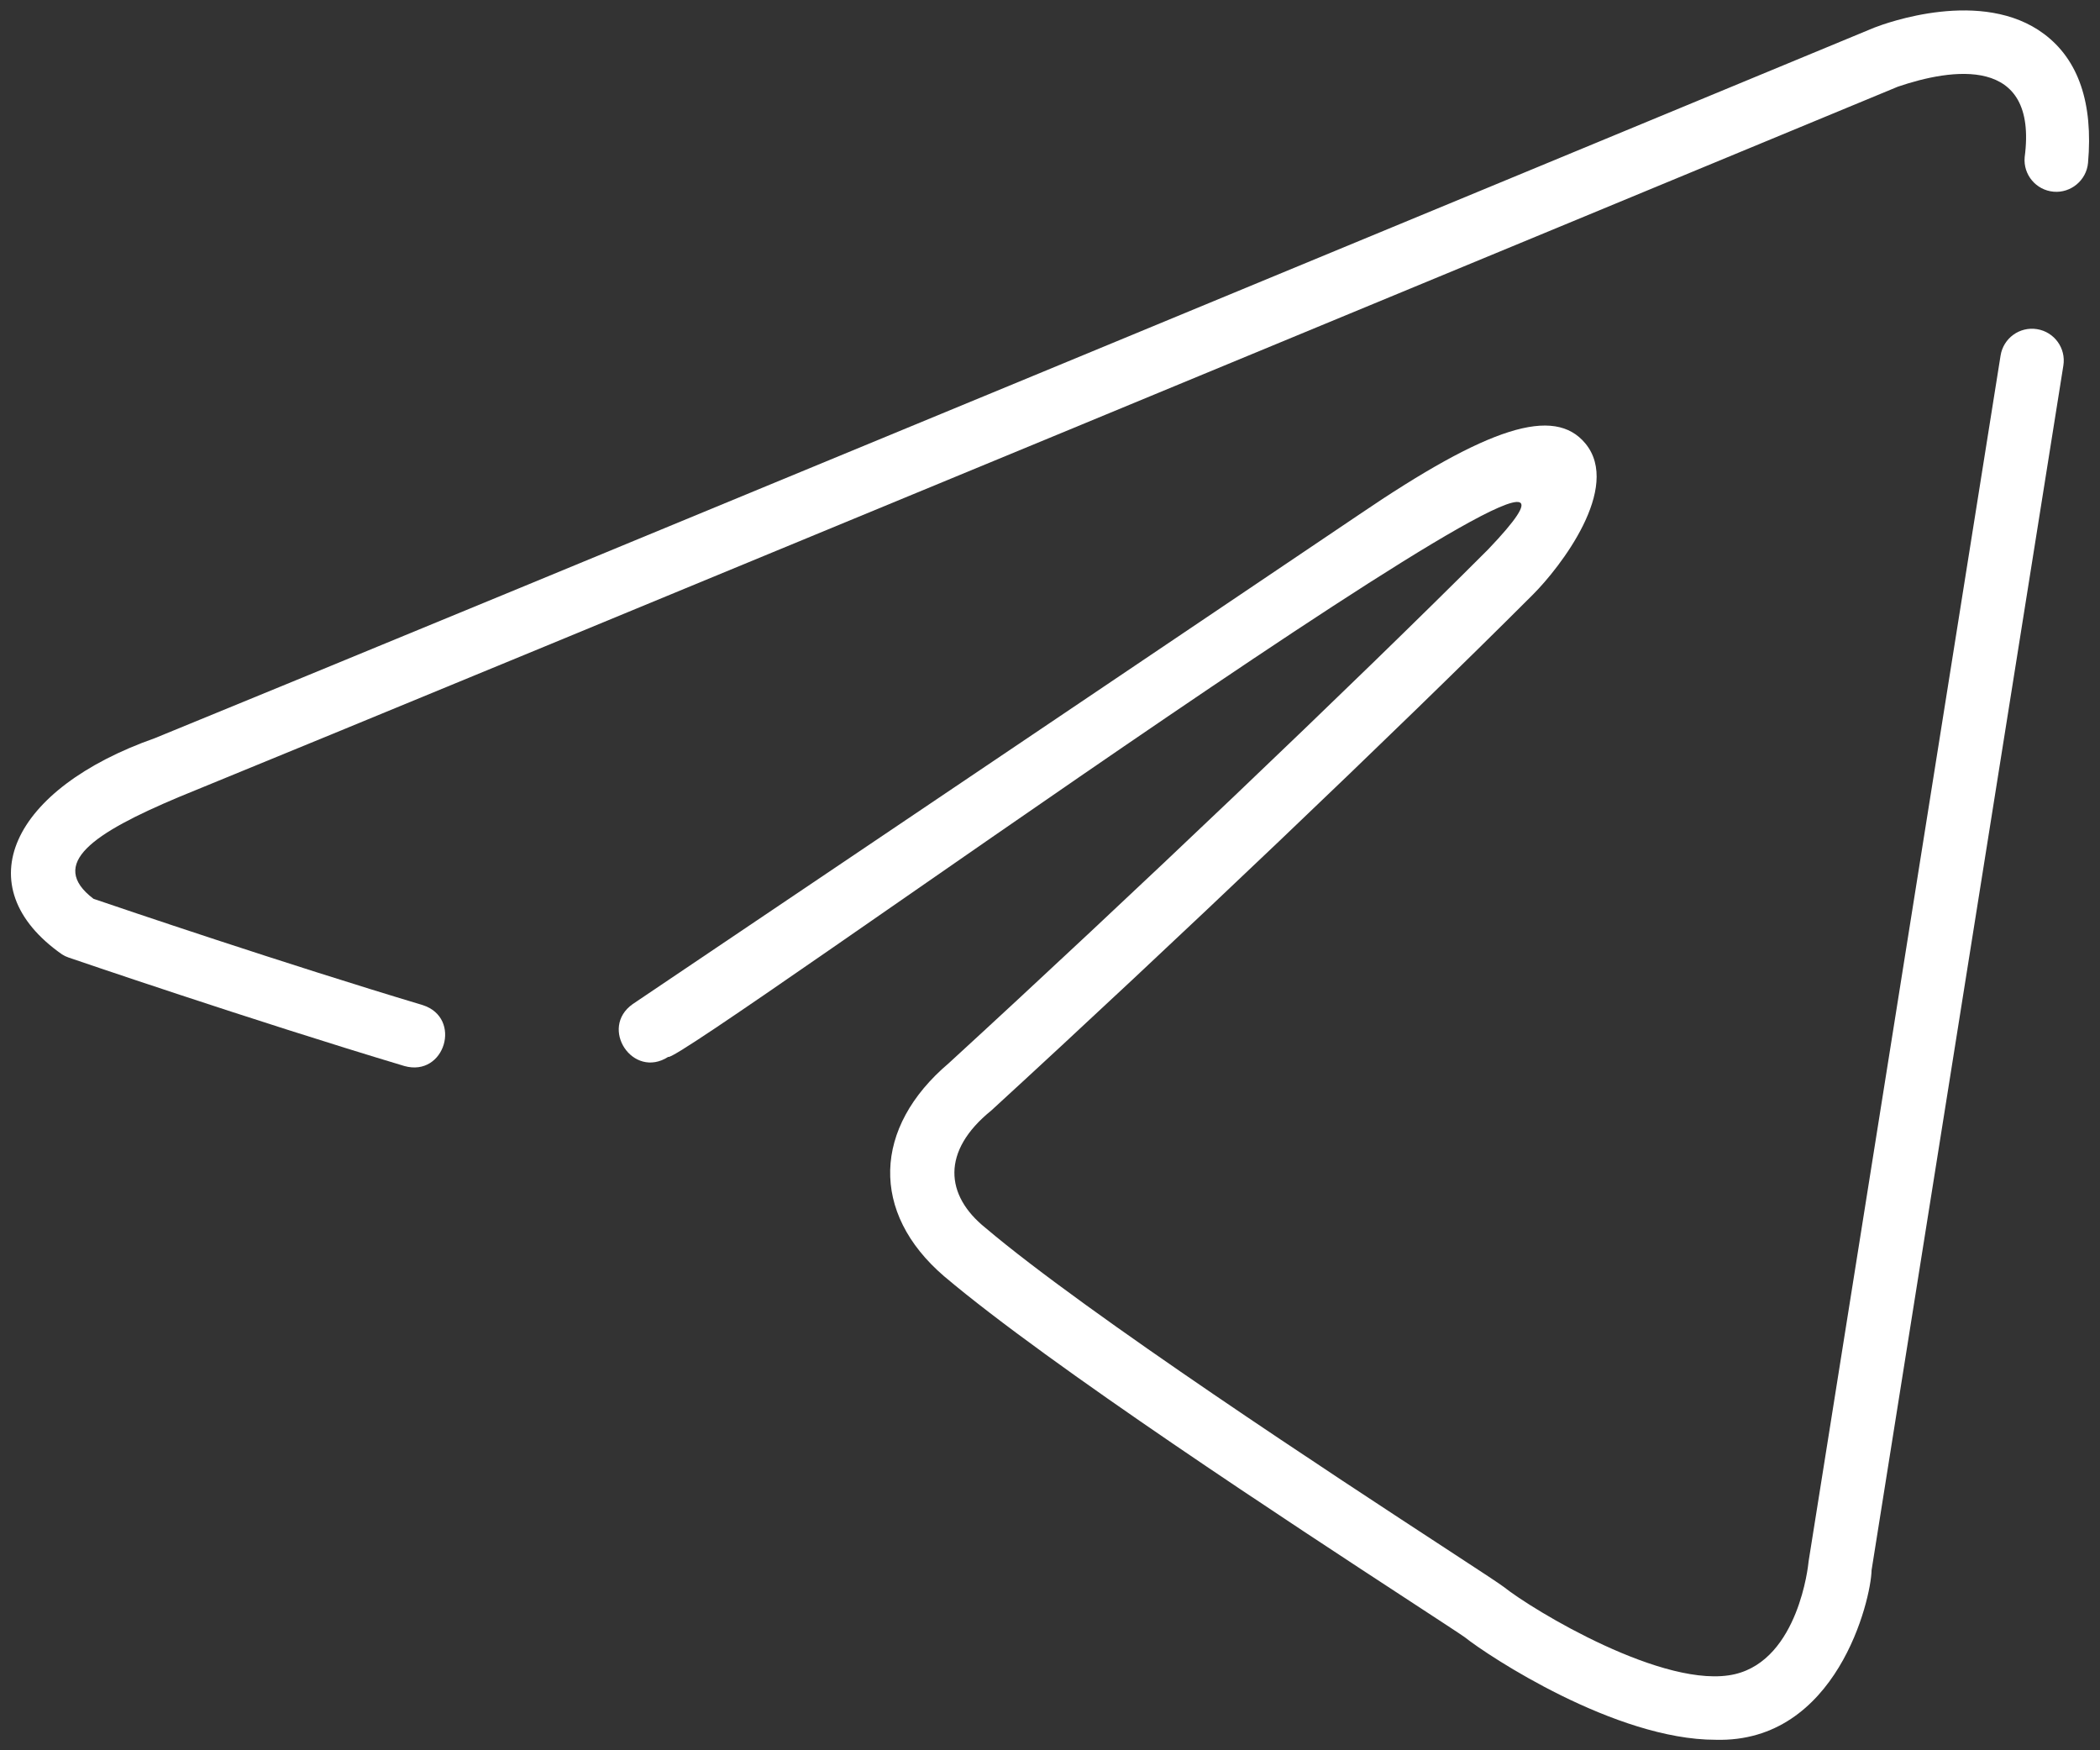
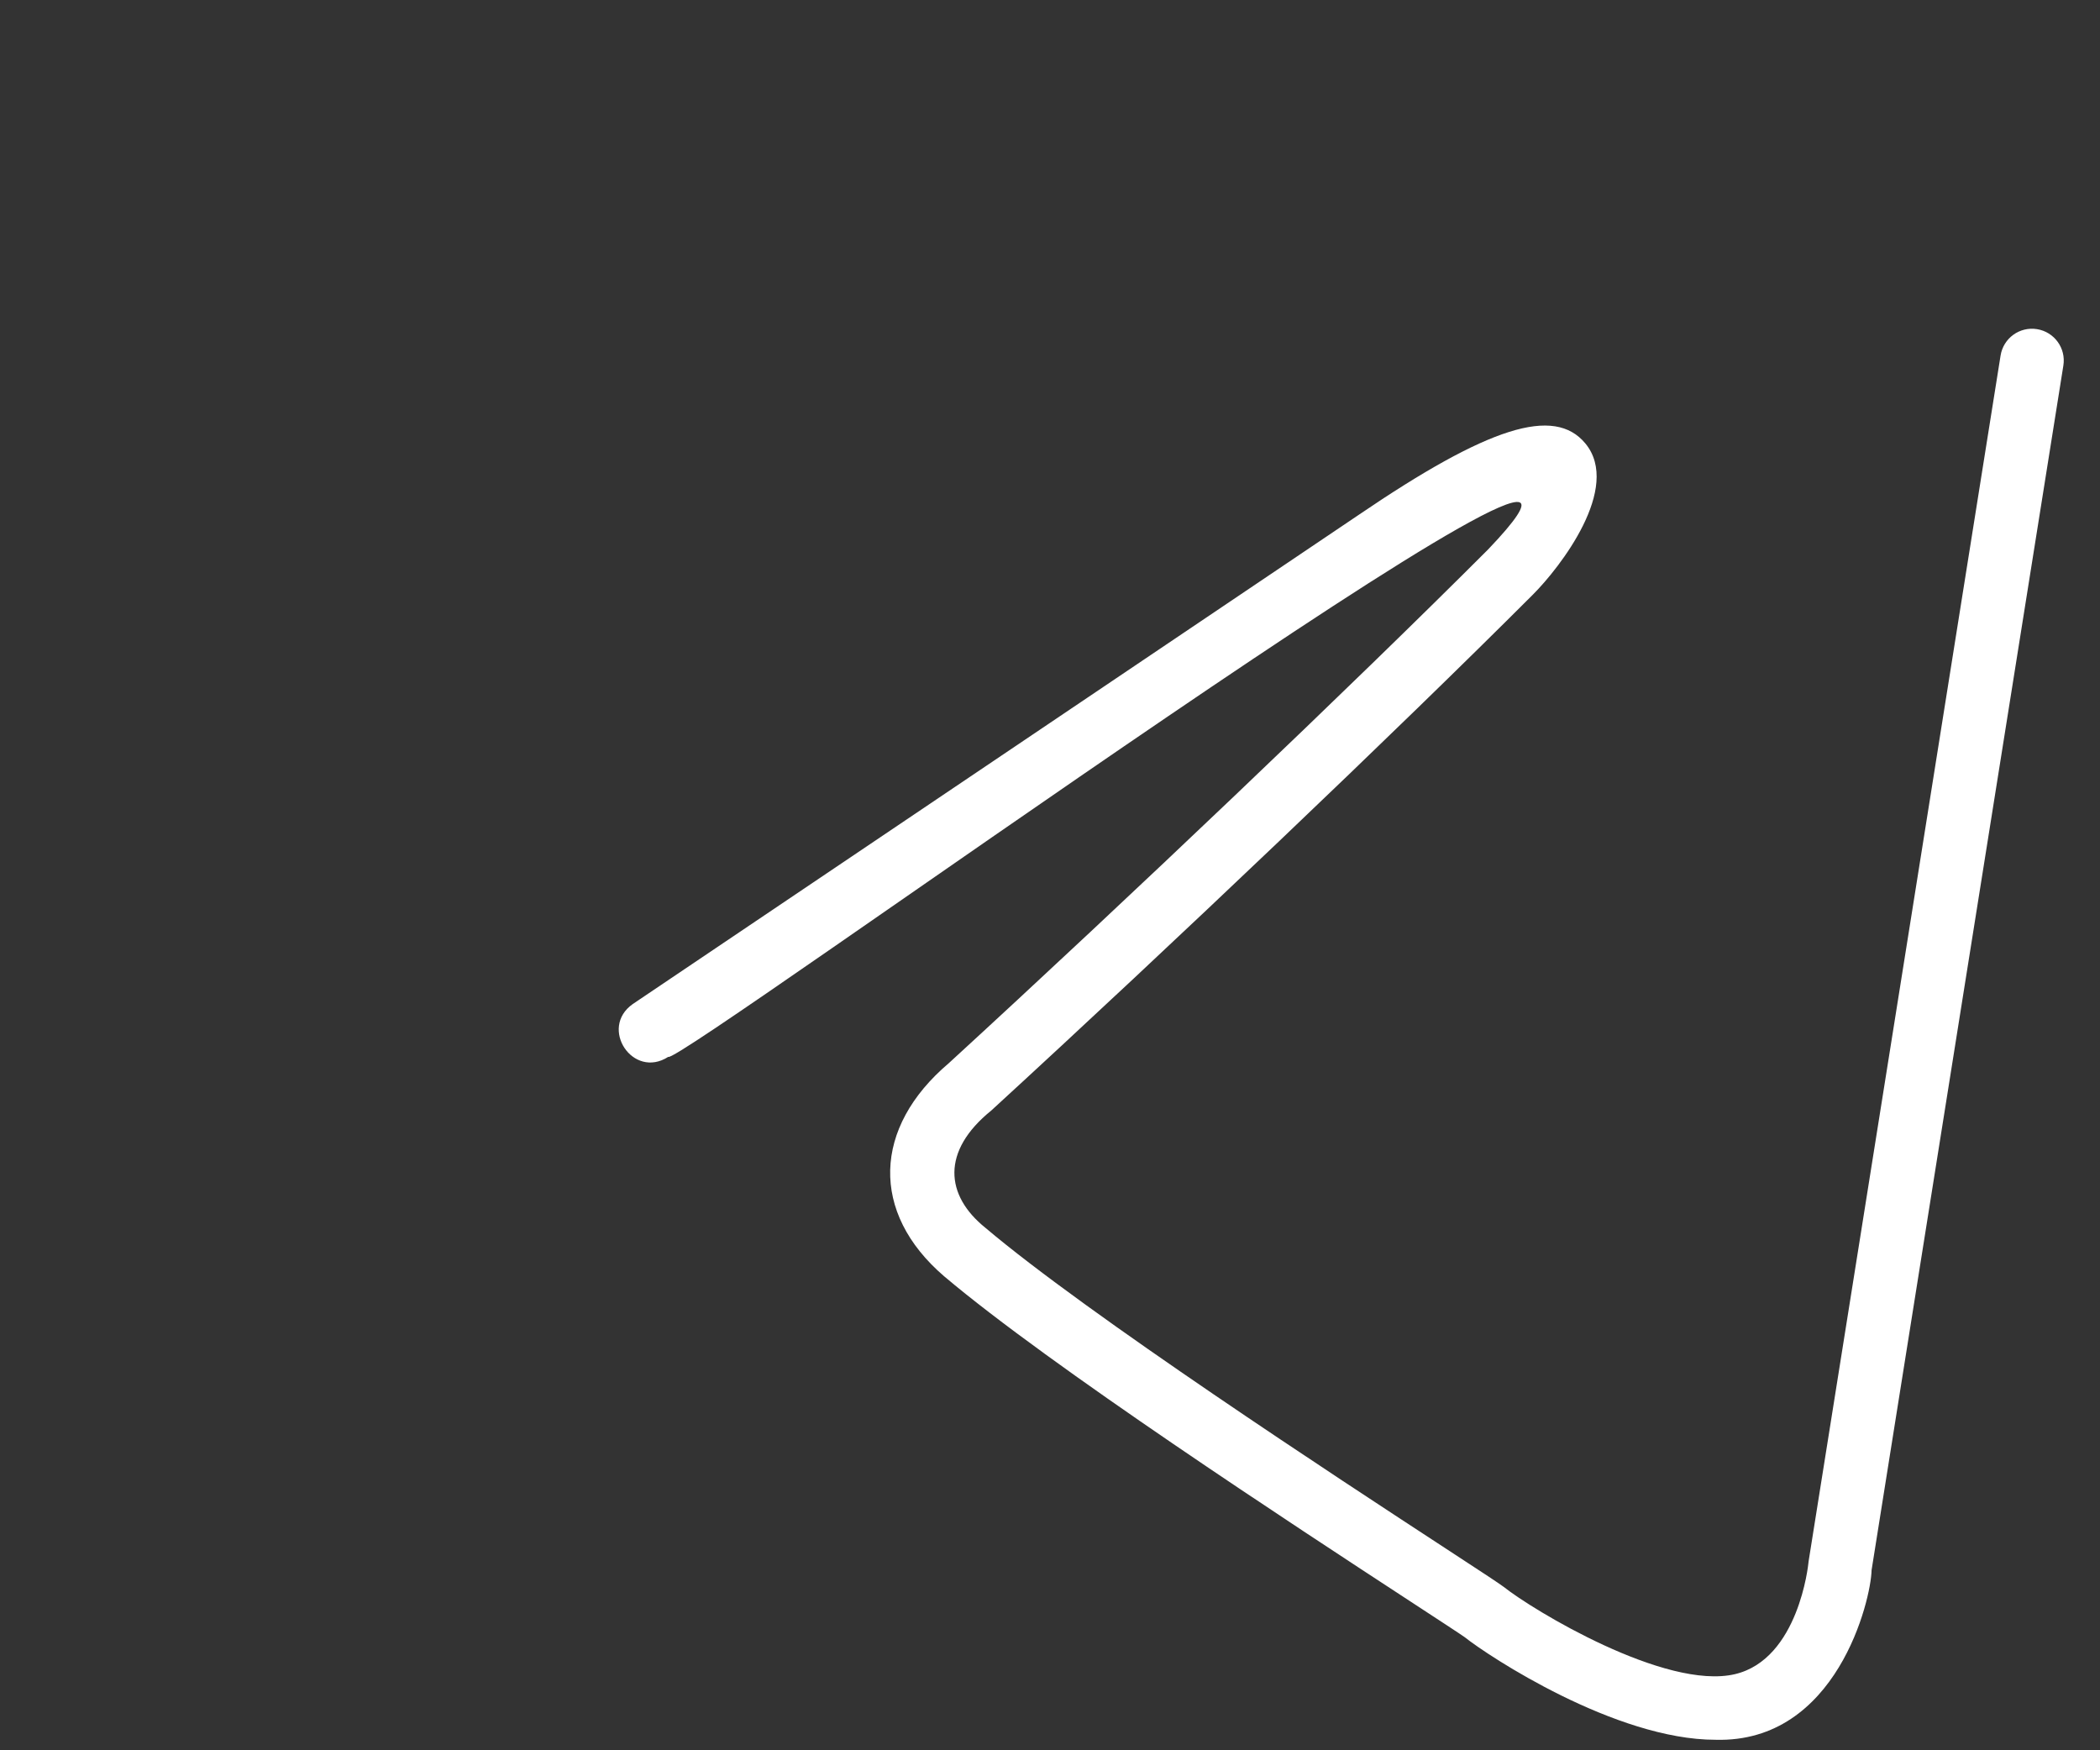
<svg xmlns="http://www.w3.org/2000/svg" width="96" height="80" viewBox="0 0 96 80" fill="none">
  <rect x="0" y="0" width="96" height="80" fill="#333333" stroke="none" />
  <path d="M93.12 15.044C92.323 14.917 91.581 15.459 91.455 16.251L82.681 71.351C82.676 71.382 82.672 71.418 82.669 71.449C82.665 71.493 82.227 75.834 79.311 76.521C76.13 77.267 70.047 73.575 68.746 72.535C68.513 72.361 67.762 71.869 66.083 70.772C61.197 67.58 49.756 60.104 45.044 56.117C43.211 54.64 43.015 52.62 45.315 50.759C53.644 43.124 63.827 33.426 70.078 27.175C71.312 25.941 74.149 22.293 72.474 20.269C71.051 18.549 68.048 19.497 62.118 23.529L28.925 45.893C27.374 46.985 28.93 49.347 30.55 48.305C30.896 48.796 78.606 14.057 68.022 25.119C61.797 31.345 51.651 41.006 43.374 48.594C39.905 51.534 39.77 55.424 43.157 58.332C48.013 62.441 59.143 69.713 64.491 73.207C65.744 74.026 66.825 74.732 66.964 74.835C68.042 75.696 73.848 79.521 78.425 79.52C83.97 79.675 85.534 73.111 85.558 71.766L94.325 16.709C94.453 15.916 93.912 15.171 93.12 15.044Z" fill="white" />
-   <path d="M93.448 1.557C90.62 -0.566 86.204 1.06 85.684 1.262C73.374 6.361 21.564 27.819 7.081 33.738C0.523 36.051 -1.592 40.519 2.837 43.623C2.931 43.683 3.031 43.73 3.136 43.766C3.218 43.794 11.483 46.624 18.491 48.726C20.337 49.238 21.145 46.527 19.327 45.941C12.969 44.034 5.558 41.52 4.273 41.081C2.172 39.481 4.264 38.079 8.163 36.436C22.826 30.442 74.268 9.136 86.76 3.962C89.174 3.139 93.178 2.477 92.556 7.186C92.485 7.986 93.077 8.691 93.877 8.762C94.665 8.833 95.383 8.242 95.453 7.442C95.693 4.716 95.019 2.736 93.448 1.557Z" fill="white" />
</svg>